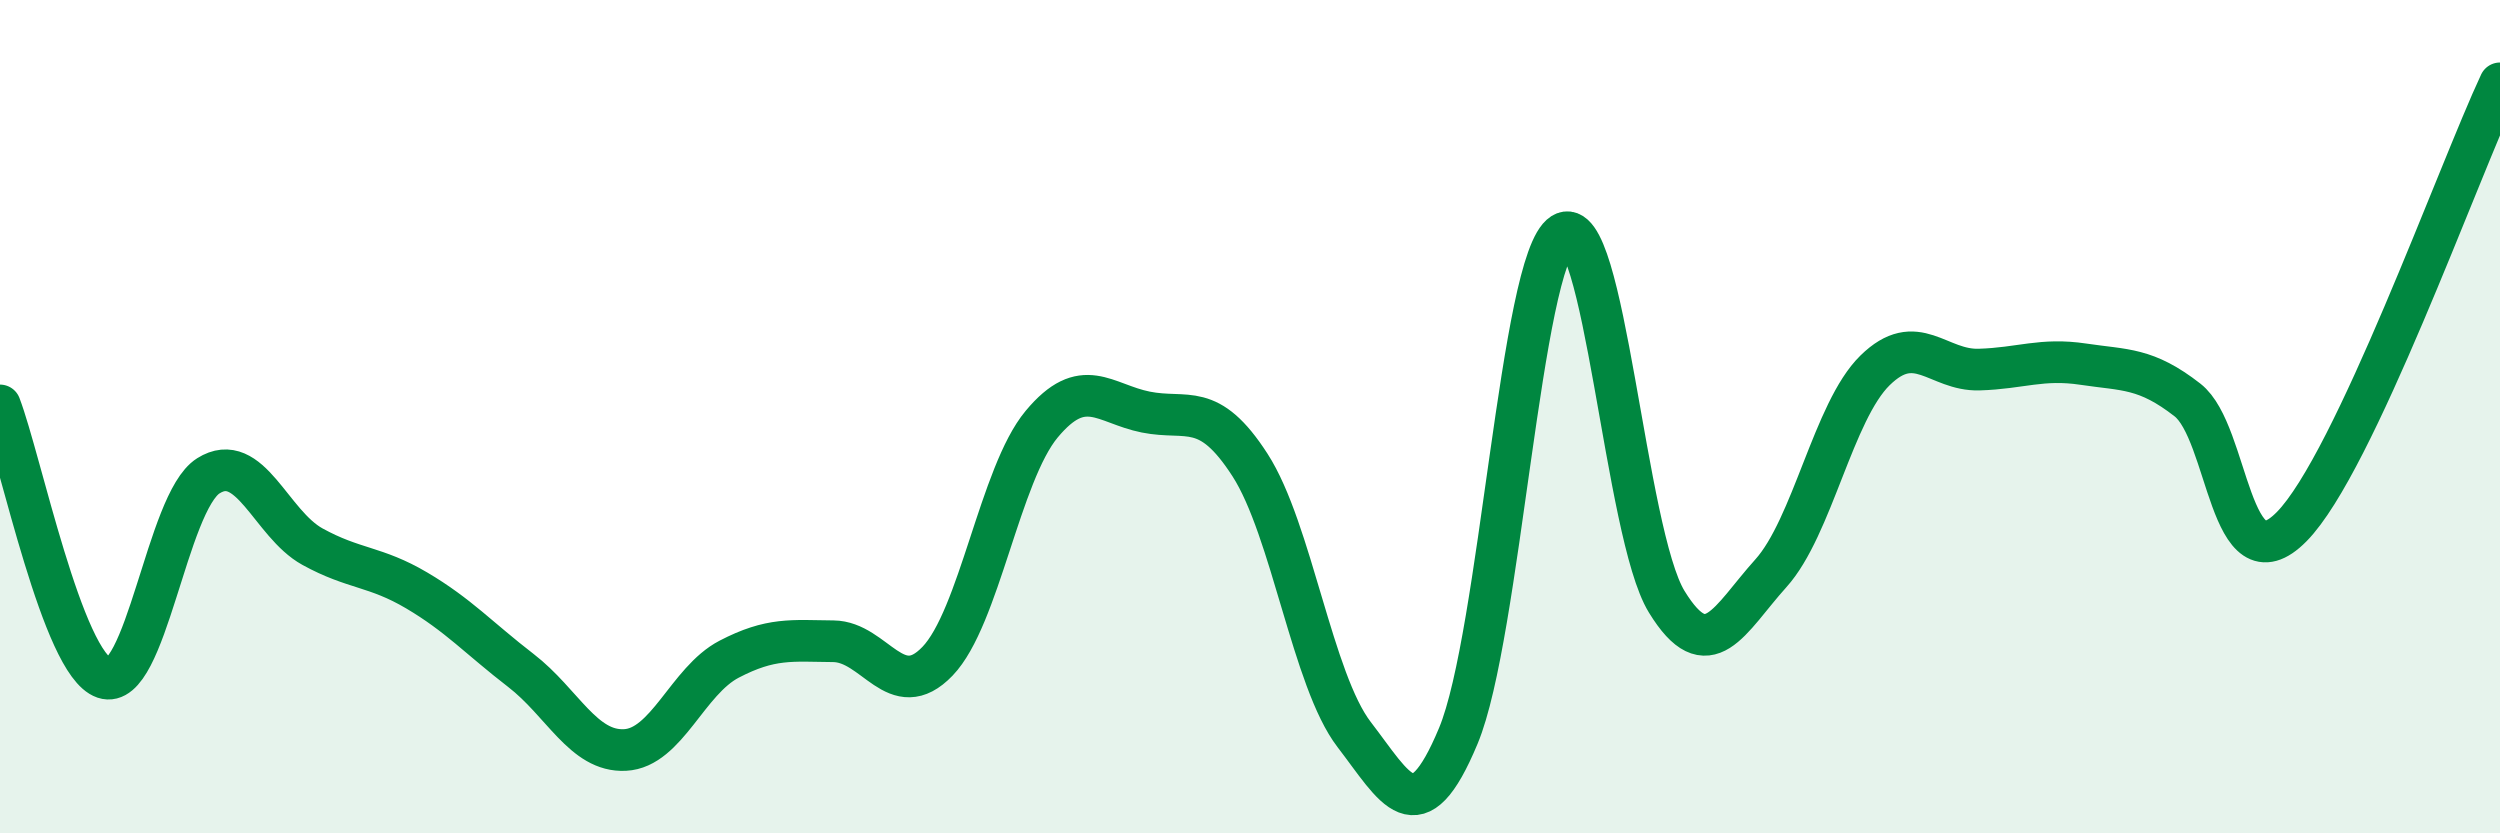
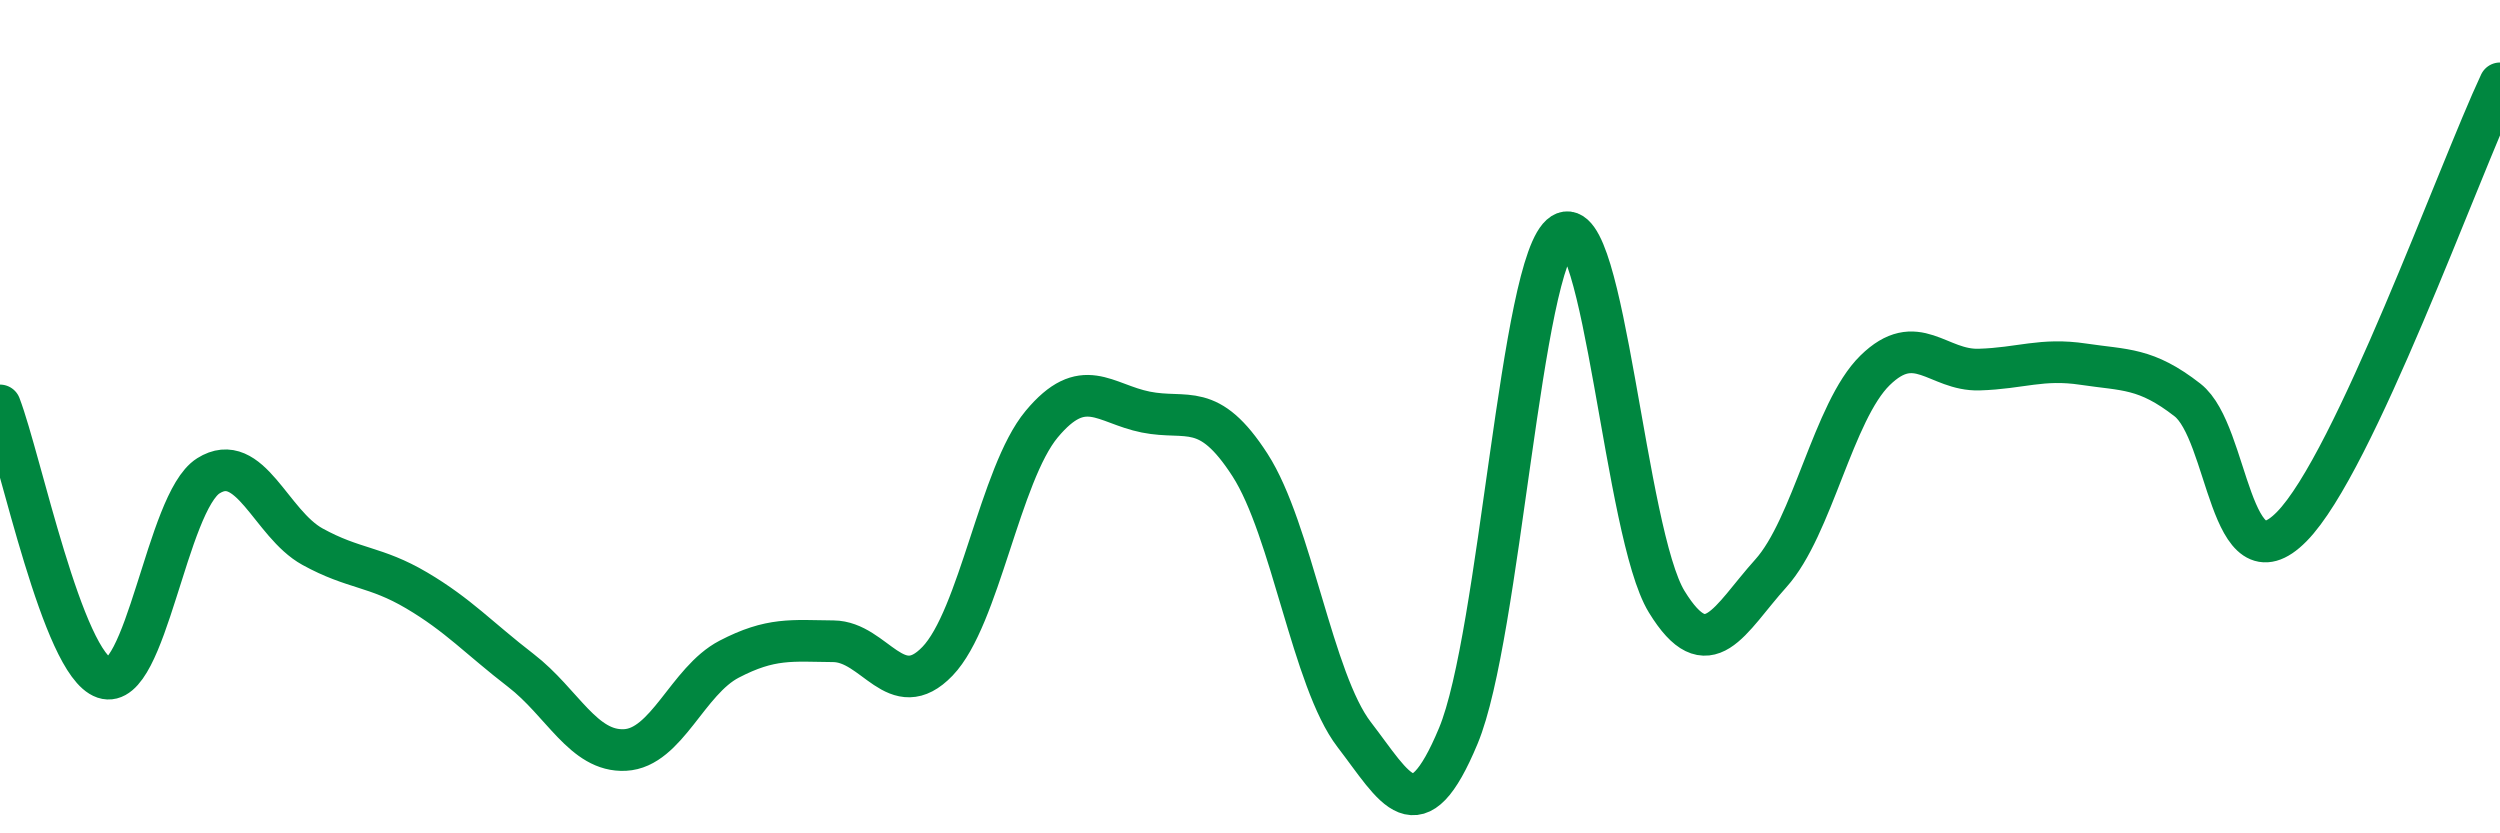
<svg xmlns="http://www.w3.org/2000/svg" width="60" height="20" viewBox="0 0 60 20">
-   <path d="M 0,9.73 C 0.5,11.04 1.5,15.93 2.5,16.27 C 3.5,16.61 4,12.05 5,11.42 C 6,10.79 6.5,12.57 7.5,13.12 C 8.5,13.67 9,13.58 10,14.17 C 11,14.76 11.5,15.32 12.5,16.09 C 13.5,16.86 14,18.05 15,18 C 16,17.95 16.5,16.34 17.5,15.82 C 18.5,15.3 19,15.38 20,15.39 C 21,15.4 21.5,16.91 22.5,15.87 C 23.5,14.83 24,11.38 25,10.18 C 26,8.98 26.5,9.69 27.5,9.89 C 28.5,10.09 29,9.61 30,11.16 C 31,12.71 31.5,16.33 32.5,17.63 C 33.5,18.93 34,20.06 35,17.66 C 36,15.26 36.5,6.25 37.5,5.61 C 38.5,4.97 39,12.81 40,14.44 C 41,16.07 41.5,14.87 42.5,13.76 C 43.5,12.65 44,9.87 45,8.89 C 46,7.91 46.5,8.9 47.5,8.87 C 48.5,8.84 49,8.59 50,8.74 C 51,8.89 51.5,8.82 52.5,9.6 C 53.5,10.38 53.5,14.16 55,12.64 C 56.5,11.12 59,4.13 60,2L60 20L0 20Z" fill="#008740" opacity="0.1" stroke-linecap="round" stroke-linejoin="round" />
  <path d="M 0,9.73 C 0.5,11.04 1.5,15.93 2.5,16.27 C 3.5,16.61 4,12.05 5,11.42 C 6,10.79 6.5,12.57 7.5,13.12 C 8.5,13.67 9,13.58 10,14.17 C 11,14.76 11.5,15.32 12.5,16.09 C 13.5,16.86 14,18.05 15,18 C 16,17.95 16.5,16.34 17.5,15.82 C 18.5,15.3 19,15.38 20,15.39 C 21,15.4 21.5,16.91 22.5,15.87 C 23.5,14.83 24,11.38 25,10.18 C 26,8.98 26.5,9.69 27.5,9.89 C 28.5,10.09 29,9.61 30,11.16 C 31,12.71 31.5,16.33 32.5,17.63 C 33.5,18.93 34,20.06 35,17.66 C 36,15.26 36.5,6.25 37.5,5.61 C 38.5,4.97 39,12.81 40,14.44 C 41,16.07 41.5,14.87 42.5,13.76 C 43.5,12.65 44,9.87 45,8.89 C 46,7.91 46.5,8.9 47.5,8.87 C 48.5,8.84 49,8.59 50,8.74 C 51,8.89 51.5,8.82 52.5,9.6 C 53.5,10.38 53.5,14.16 55,12.64 C 56.5,11.12 59,4.13 60,2" stroke="#008740" stroke-width="1" fill="none" stroke-linecap="round" stroke-linejoin="round" />
</svg>